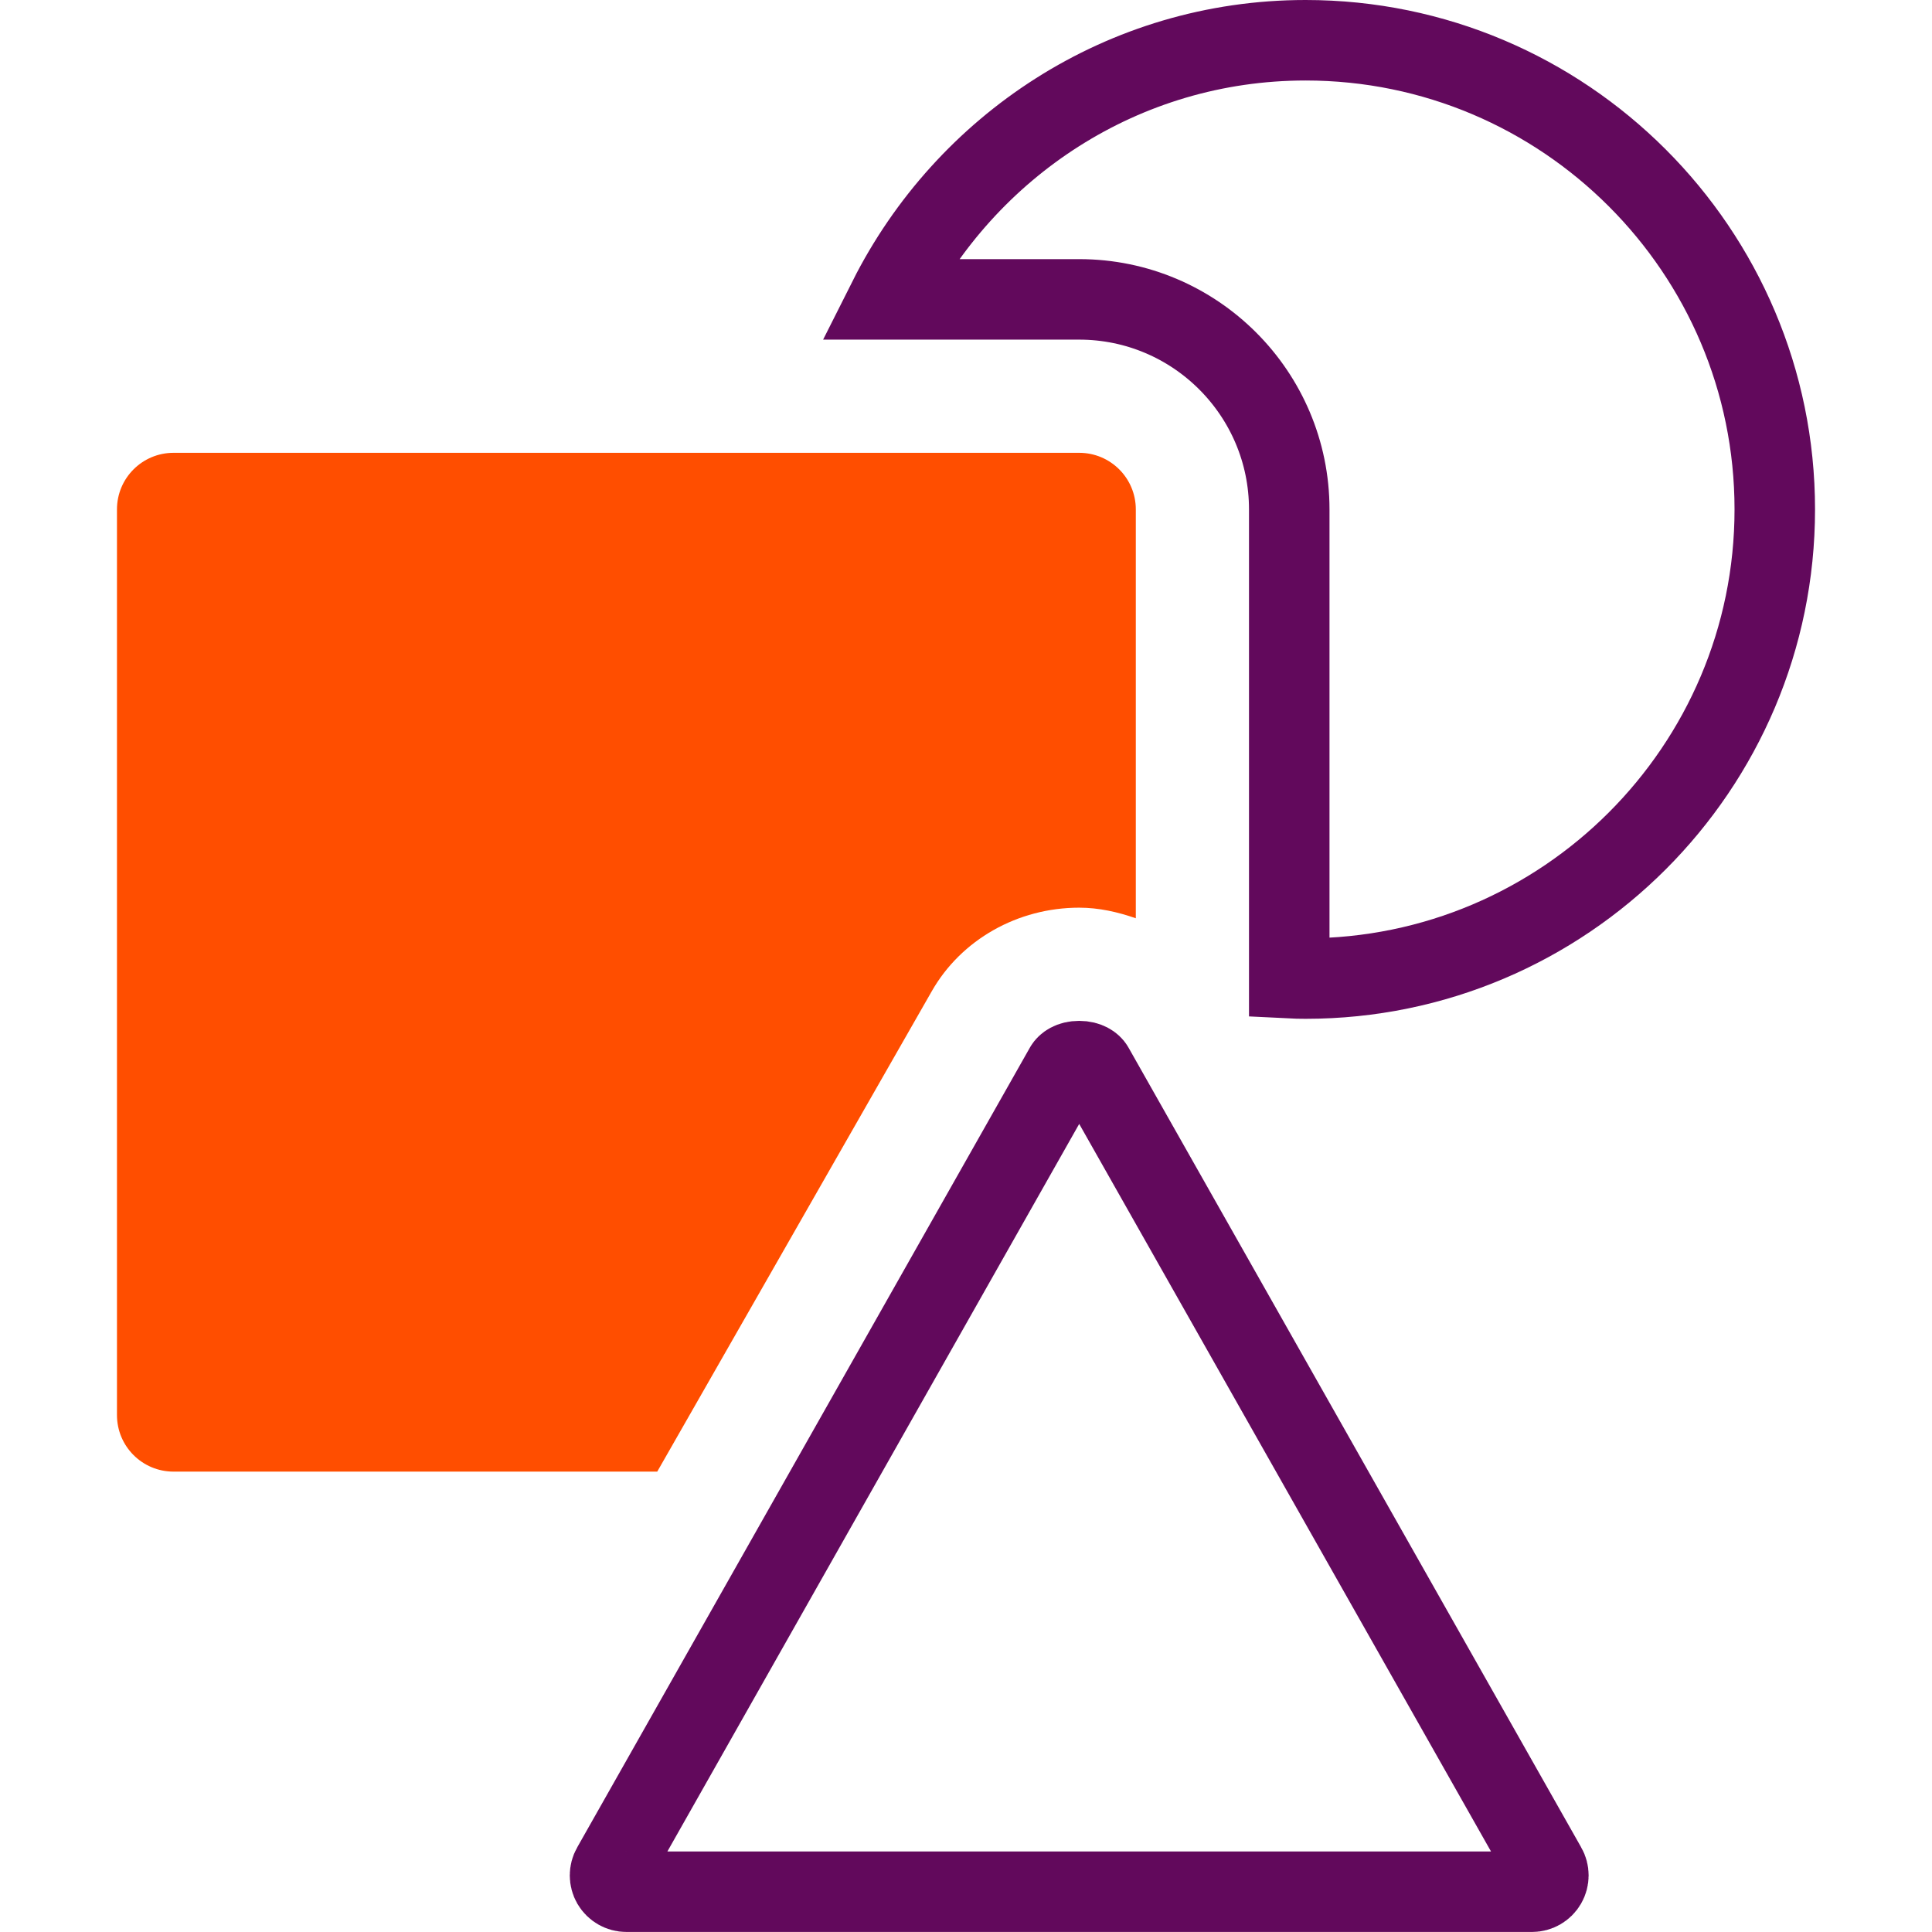
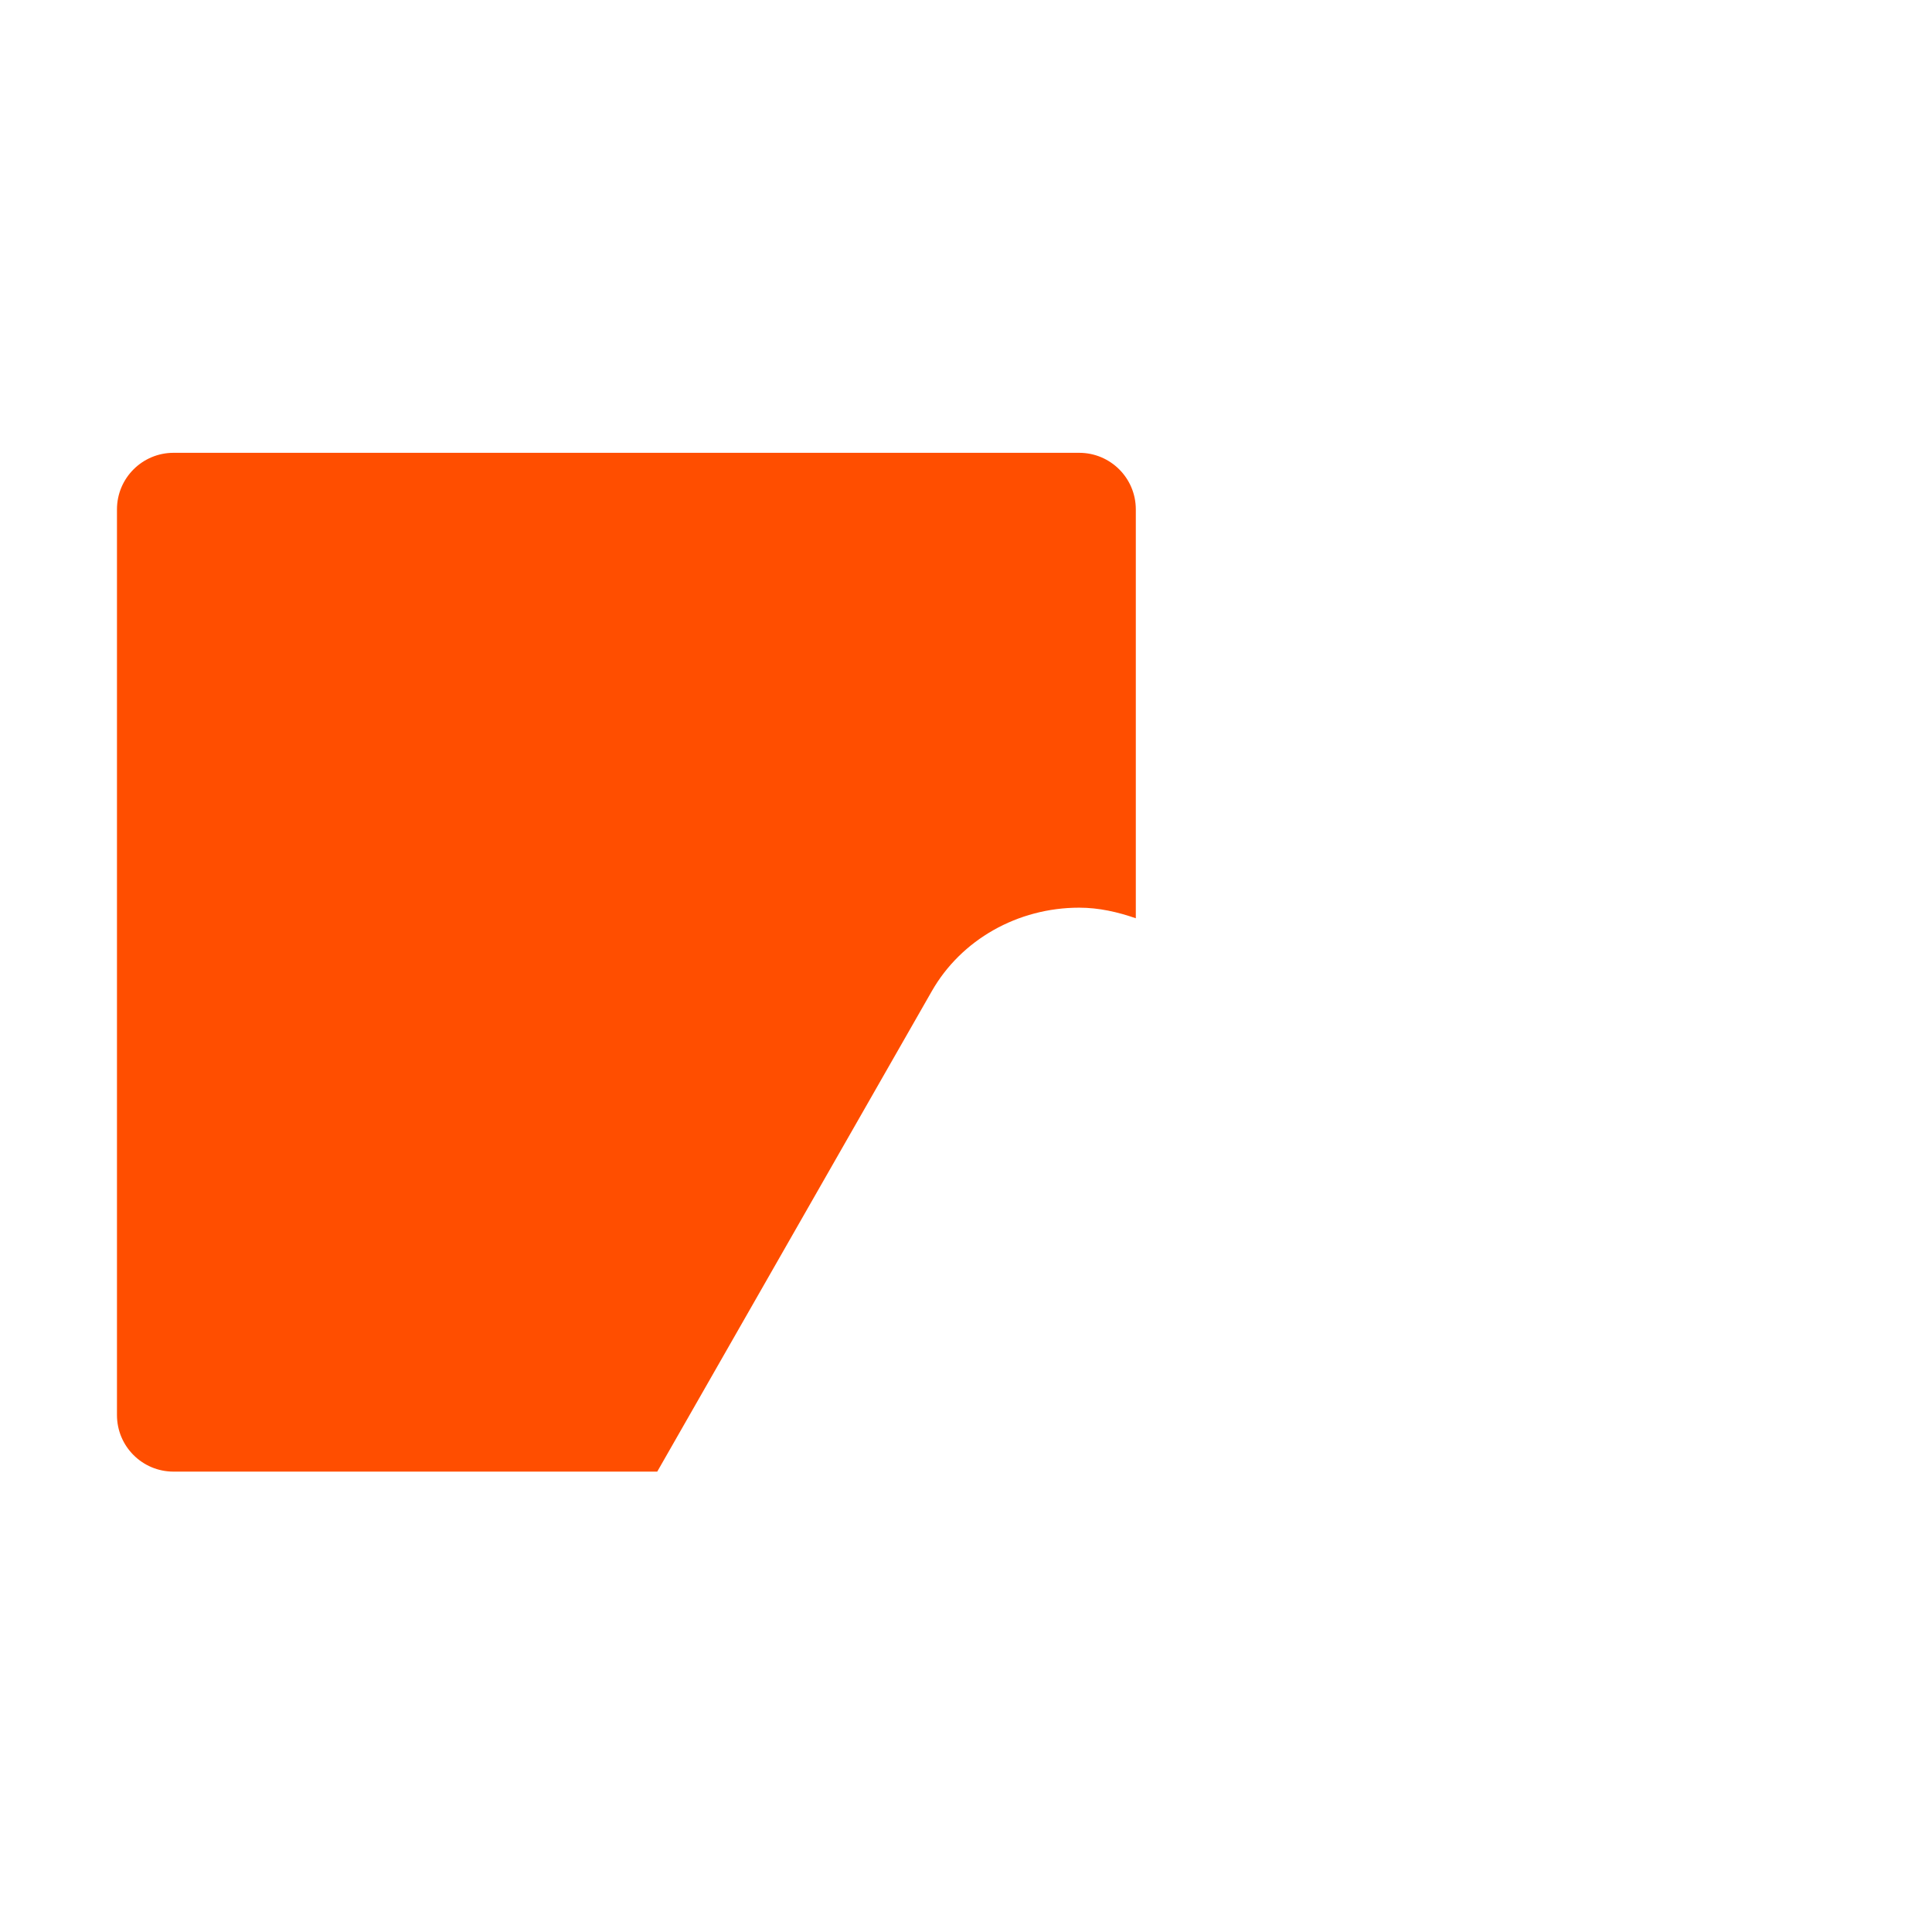
<svg xmlns="http://www.w3.org/2000/svg" width="48" height="48" viewBox="0 0 48 48" fill="none">
  <path d="M23.15 24.626C23.879 23.347 25.283 22.551 26.812 22.551C27.305 22.551 27.771 22.659 28.219 22.814V12.656C28.219 11.879 27.59 11.25 26.812 11.25H4.312C3.535 11.25 2.906 11.879 2.906 12.656V35.156C2.906 35.934 3.535 36.562 4.312 36.562H16.329L23.15 24.626Z" fill="#FF4E00" />
-   <path d="M26.812 7.438H22.072C23.989 3.625 27.901 1 32.437 1C38.864 1 44.094 6.229 44.094 12.656C44.094 19.083 38.864 24.312 32.437 24.312C32.303 24.312 32.168 24.309 32.031 24.302V12.656C32.031 9.778 29.691 7.438 26.812 7.438Z" stroke="#62095C" stroke-width="2" />
-   <path d="M15.21 46.391L15.212 46.388L26.46 26.516C26.46 26.516 26.46 26.515 26.461 26.515C26.495 26.455 26.604 26.363 26.812 26.363C27.021 26.363 27.13 26.455 27.164 26.515C27.165 26.515 27.165 26.516 27.165 26.516L38.413 46.388L38.415 46.391C38.487 46.517 38.487 46.672 38.414 46.797C38.34 46.923 38.207 46.999 38.063 46.999H15.563C15.418 46.999 15.285 46.923 15.21 46.797C15.138 46.671 15.138 46.517 15.21 46.391Z" stroke="#62095C" stroke-width="2" />
</svg>